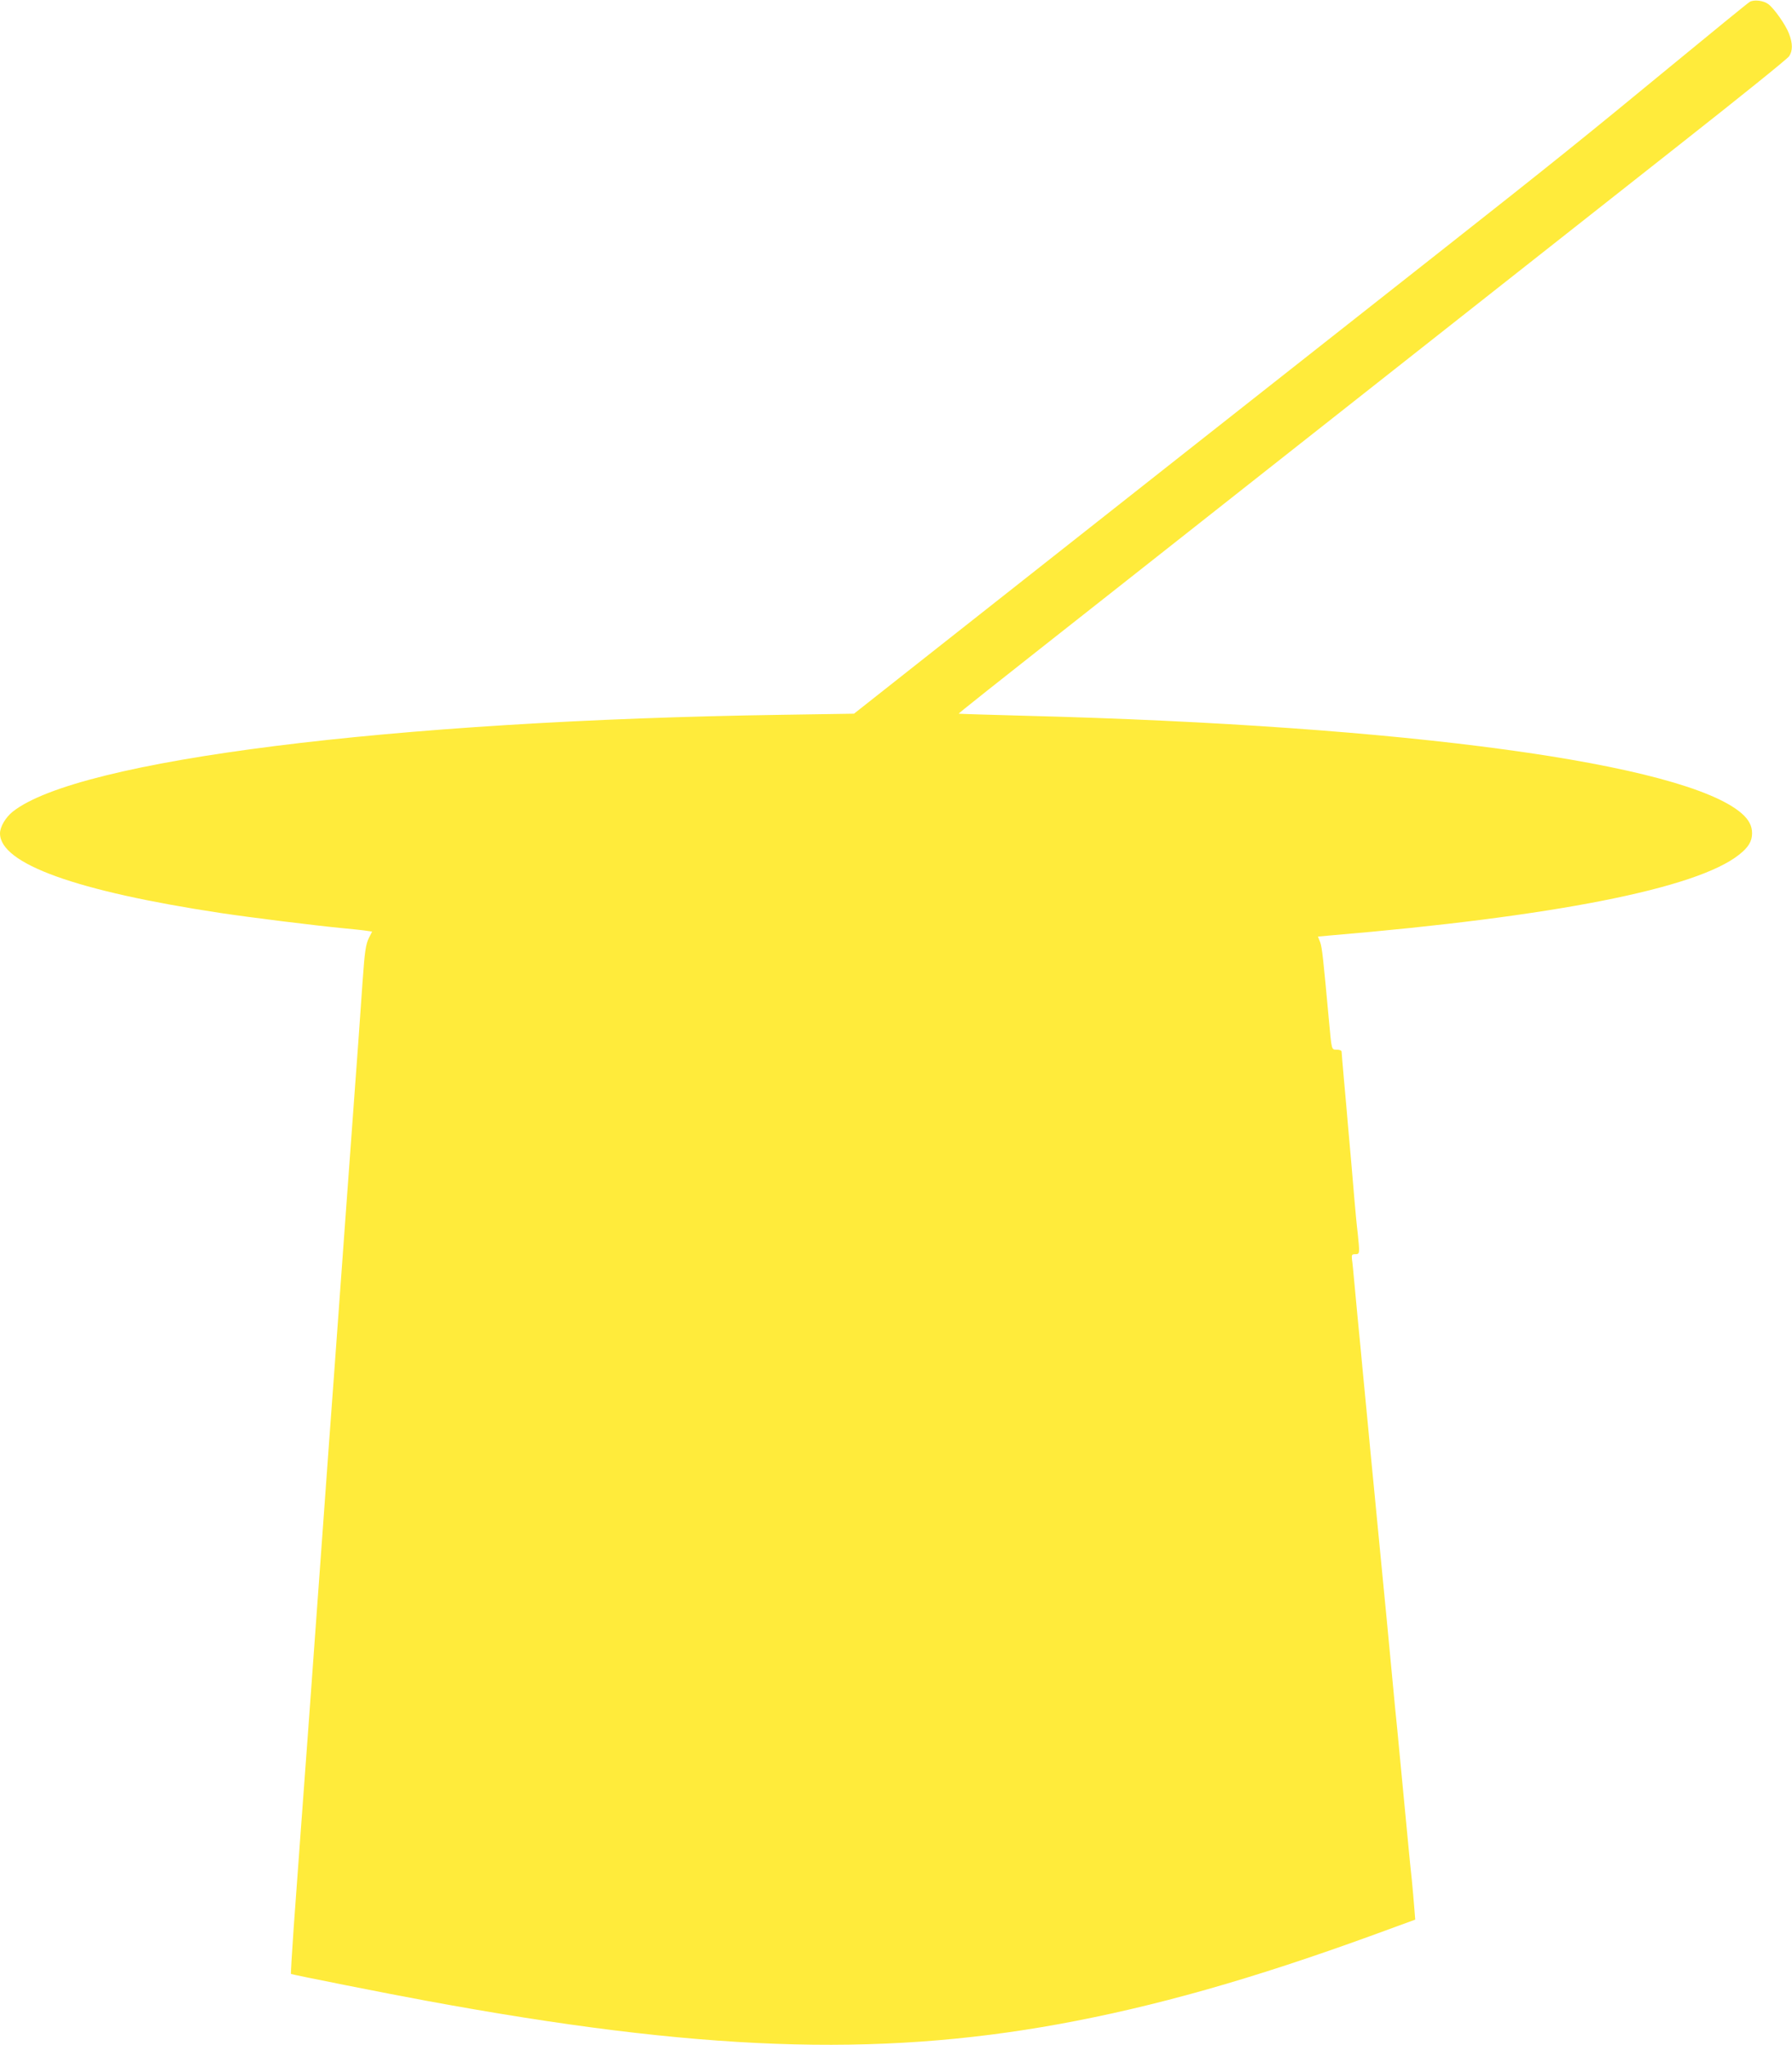
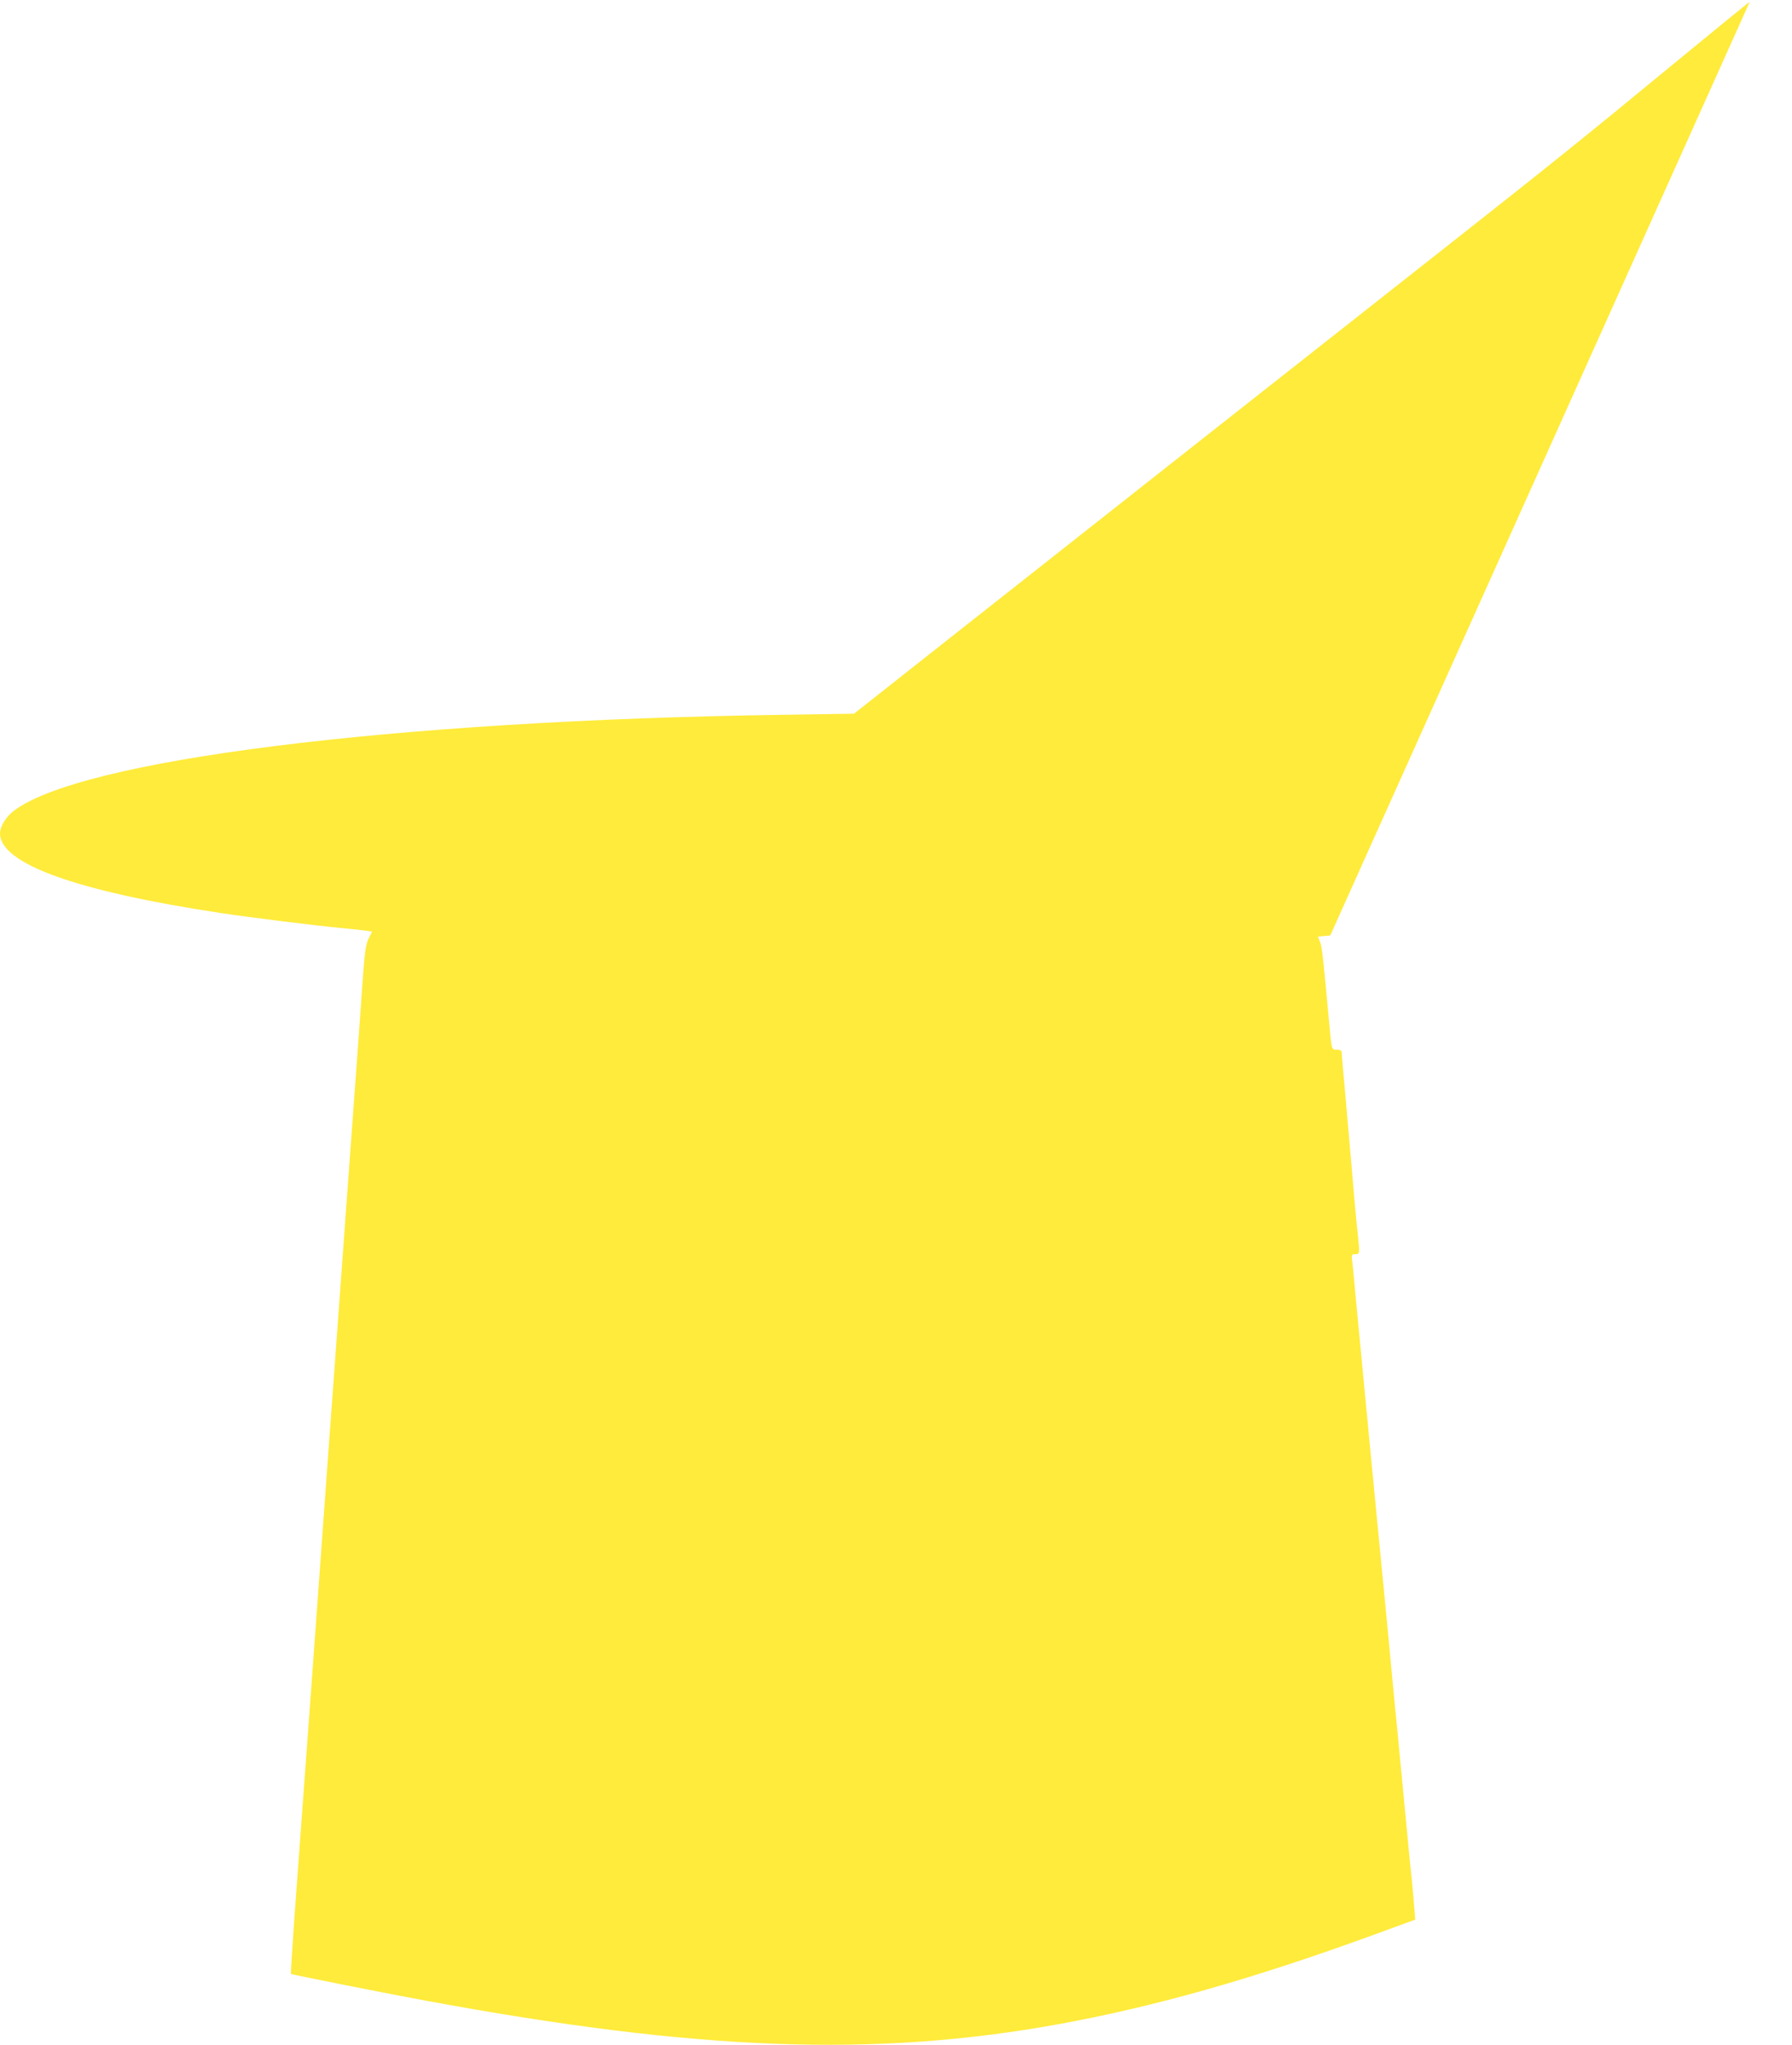
<svg xmlns="http://www.w3.org/2000/svg" version="1.0" width="1122pt" height="1280pt" viewBox="0 0 1122 1280" preserveAspectRatio="xMidYMid meet">
  <g transform="translate(0,1280) scale(0.1,-0.1)" fill="#ffeb3b" stroke="none">
-     <path d="M10955 12788 c-11 -6 -236 -190 -500 -407 -517 -426 -740 -606 -1421 -1142 -473 -372 -2662 -2097 -3298 -2599 l-389 -307 -451 -7 c-2450 -36 -4408 -283 -4816 -606 -45 -36 -80 -95 -80 -136 0 -190 477 -362 1384 -499 187 -28 588 -78 766 -95 63 -6 130 -13 147 -16 l33 -5 -19 -37 c-21 -42 -27 -81 -41 -277 -25 -360 -31 -439 -40 -560 -5 -71 -19 -256 -30 -410 -11 -154 -25 -338 -30 -410 -5 -71 -14 -195 -20 -275 -6 -80 -15 -203 -20 -275 -5 -71 -14 -195 -20 -275 -6 -80 -15 -203 -20 -275 -5 -71 -19 -255 -30 -407 -11 -153 -29 -402 -40 -553 -11 -151 -29 -399 -40 -550 -11 -151 -29 -400 -40 -552 -11 -153 -25 -336 -30 -408 -10 -129 -30 -410 -71 -968 -11 -159 -19 -290 -17 -292 4 -4 617 -126 853 -169 1697 -313 2804 -354 3955 -145 598 109 1207 281 1963 556 l268 98 -6 75 c-3 41 -10 118 -15 170 -6 52 -17 165 -25 250 -25 265 -45 471 -55 575 -5 55 -16 170 -25 255 -26 271 -45 472 -55 580 -6 58 -15 150 -20 205 -5 55 -19 195 -30 310 -11 116 -25 255 -30 310 -5 55 -14 147 -20 205 -5 58 -19 200 -30 315 -11 116 -25 257 -30 315 -15 153 -28 289 -40 420 -6 63 -12 130 -15 147 -3 29 -1 33 21 33 28 0 28 4 15 130 -6 47 -15 144 -21 215 -6 72 -15 177 -20 235 -5 58 -14 159 -20 225 -5 66 -17 194 -25 284 -8 91 -15 171 -15 178 0 8 -12 13 -30 13 -34 0 -32 -4 -49 180 -36 391 -43 459 -55 492 l-14 36 77 7 c1401 118 2293 294 2559 505 59 46 82 84 82 135 0 46 -20 84 -64 123 -357 313 -2098 551 -4486 612 -228 6 -415 12 -417 13 -2 3 161 132 1037 822 250 197 644 508 875 690 840 662 1955 1541 2605 2053 366 288 673 535 682 550 23 35 23 80 -1 142 -21 55 -92 156 -129 184 -30 23 -91 30 -117 14z" />
+     <path d="M10955 12788 c-11 -6 -236 -190 -500 -407 -517 -426 -740 -606 -1421 -1142 -473 -372 -2662 -2097 -3298 -2599 l-389 -307 -451 -7 c-2450 -36 -4408 -283 -4816 -606 -45 -36 -80 -95 -80 -136 0 -190 477 -362 1384 -499 187 -28 588 -78 766 -95 63 -6 130 -13 147 -16 l33 -5 -19 -37 c-21 -42 -27 -81 -41 -277 -25 -360 -31 -439 -40 -560 -5 -71 -19 -256 -30 -410 -11 -154 -25 -338 -30 -410 -5 -71 -14 -195 -20 -275 -6 -80 -15 -203 -20 -275 -5 -71 -14 -195 -20 -275 -6 -80 -15 -203 -20 -275 -5 -71 -19 -255 -30 -407 -11 -153 -29 -402 -40 -553 -11 -151 -29 -399 -40 -550 -11 -151 -29 -400 -40 -552 -11 -153 -25 -336 -30 -408 -10 -129 -30 -410 -71 -968 -11 -159 -19 -290 -17 -292 4 -4 617 -126 853 -169 1697 -313 2804 -354 3955 -145 598 109 1207 281 1963 556 l268 98 -6 75 c-3 41 -10 118 -15 170 -6 52 -17 165 -25 250 -25 265 -45 471 -55 575 -5 55 -16 170 -25 255 -26 271 -45 472 -55 580 -6 58 -15 150 -20 205 -5 55 -19 195 -30 310 -11 116 -25 255 -30 310 -5 55 -14 147 -20 205 -5 58 -19 200 -30 315 -11 116 -25 257 -30 315 -15 153 -28 289 -40 420 -6 63 -12 130 -15 147 -3 29 -1 33 21 33 28 0 28 4 15 130 -6 47 -15 144 -21 215 -6 72 -15 177 -20 235 -5 58 -14 159 -20 225 -5 66 -17 194 -25 284 -8 91 -15 171 -15 178 0 8 -12 13 -30 13 -34 0 -32 -4 -49 180 -36 391 -43 459 -55 492 l-14 36 77 7 z" />
  </g>
</svg>